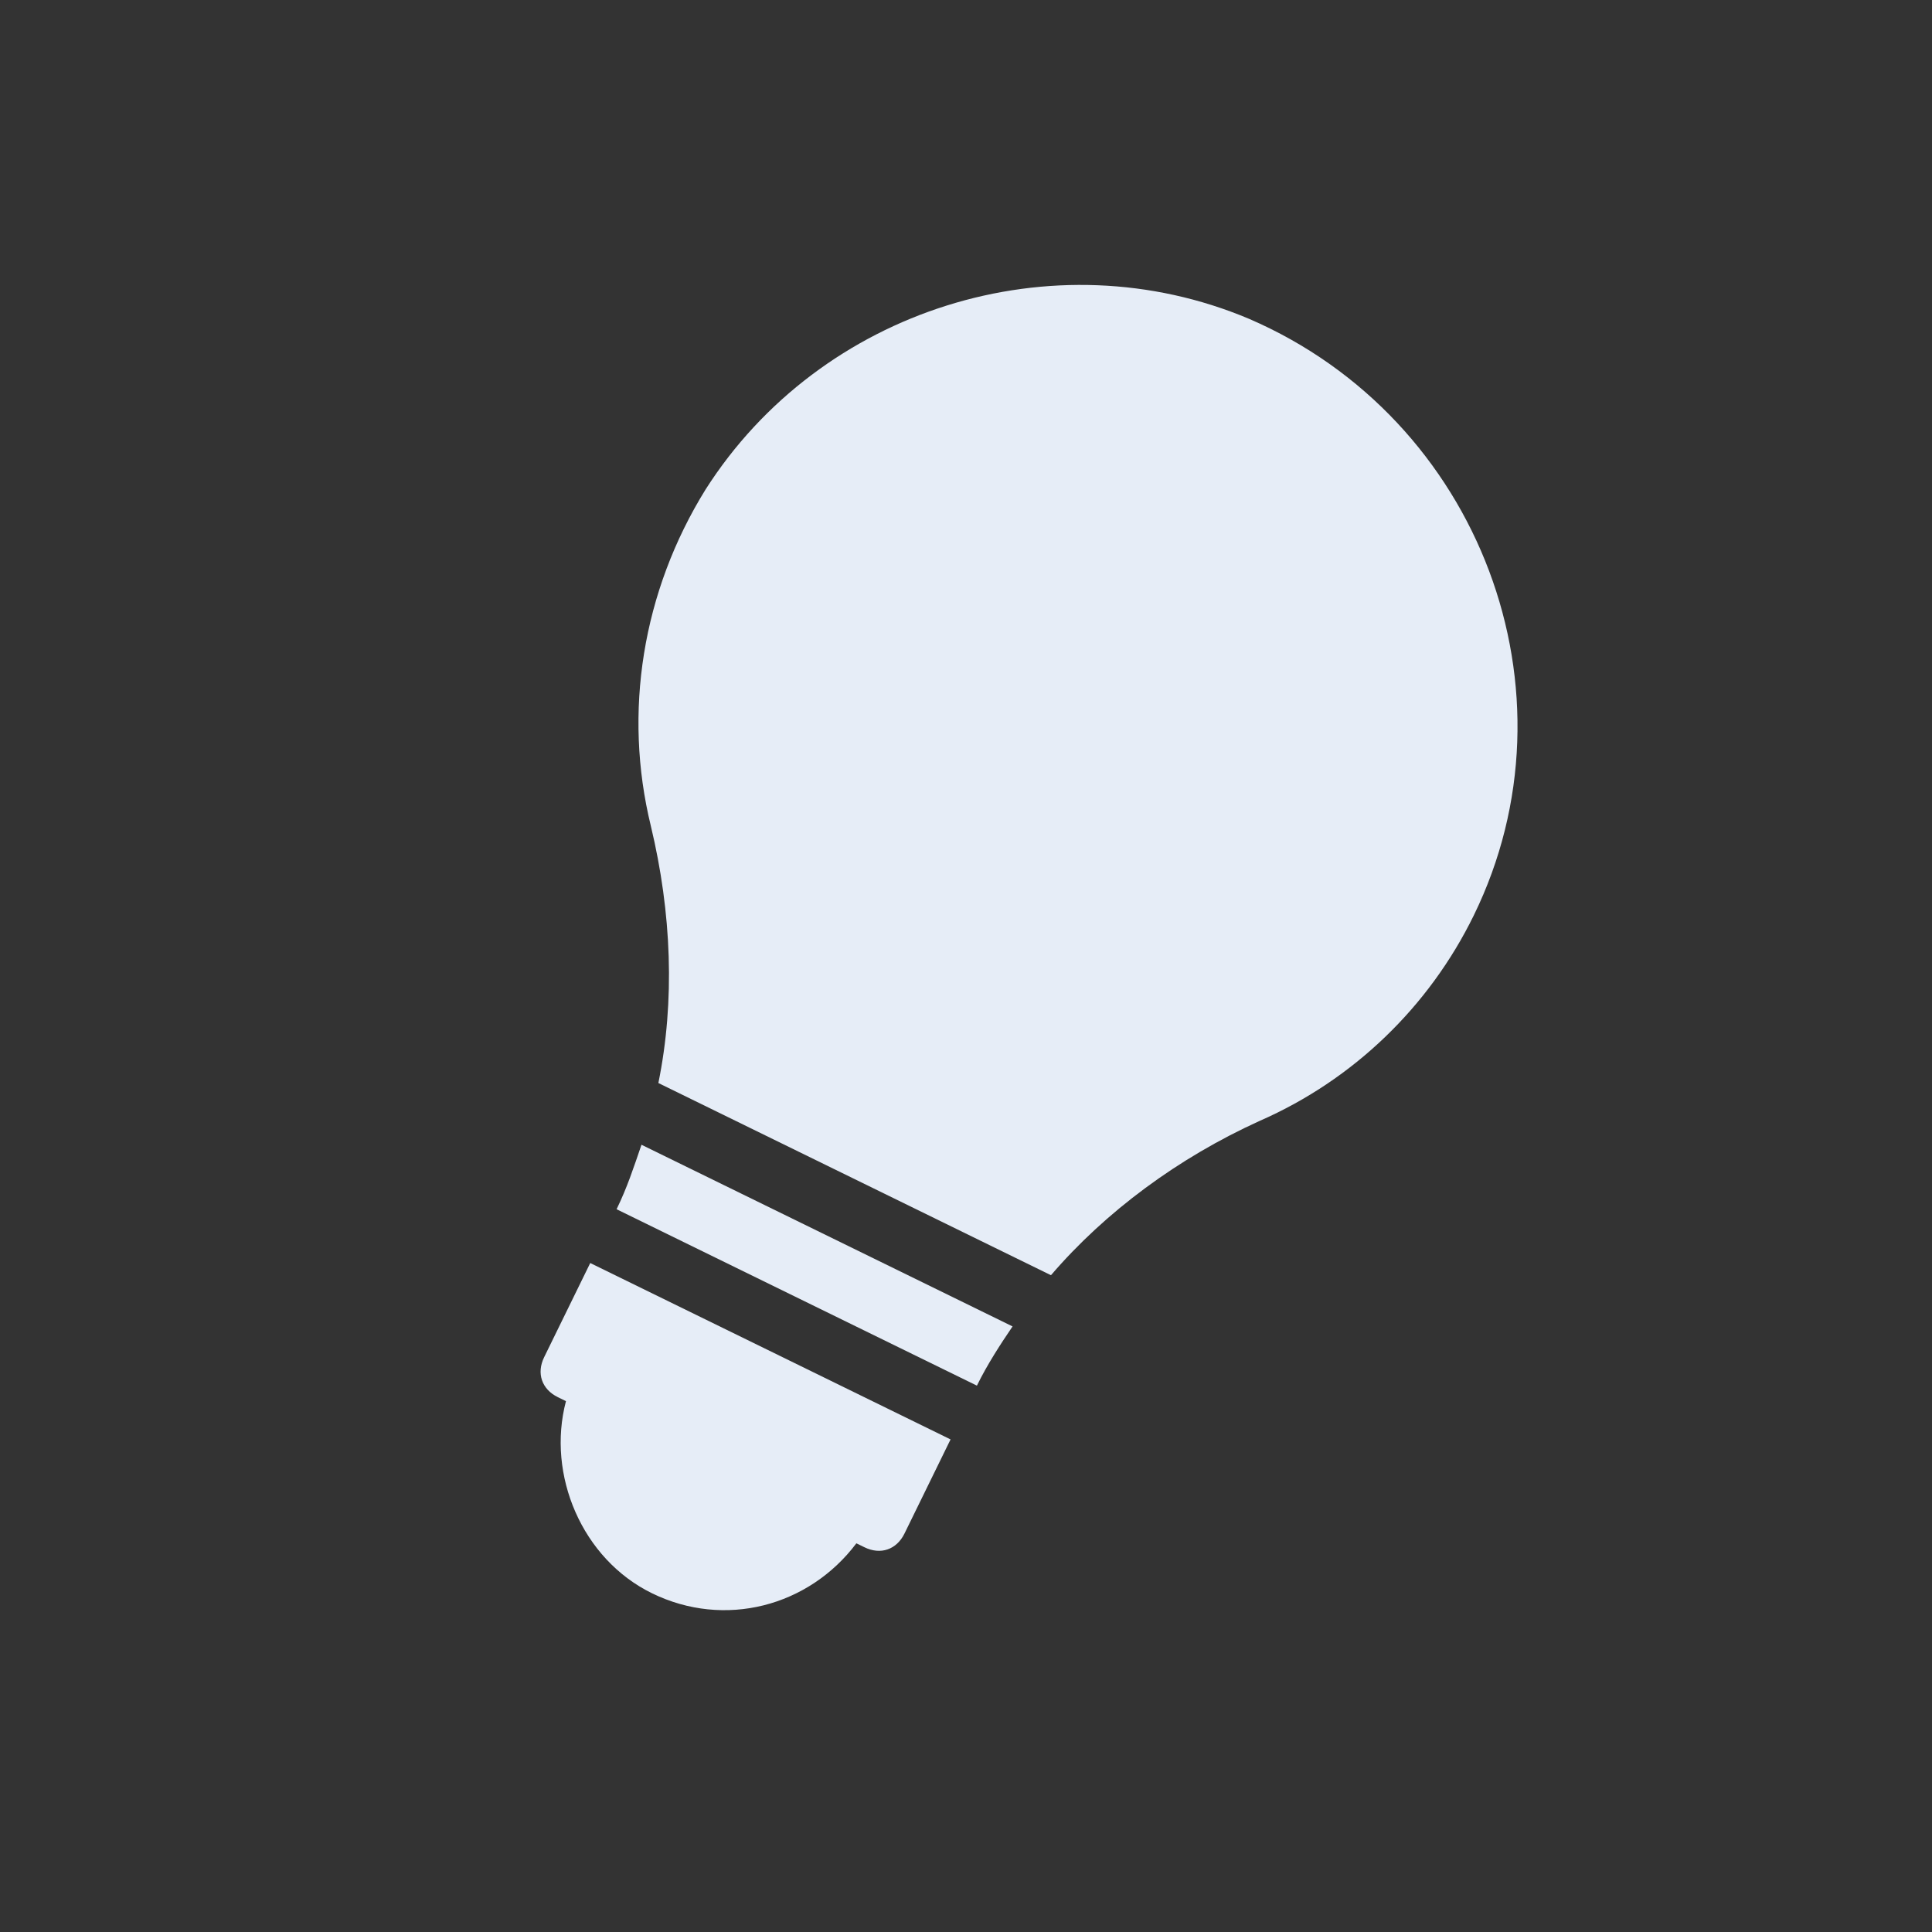
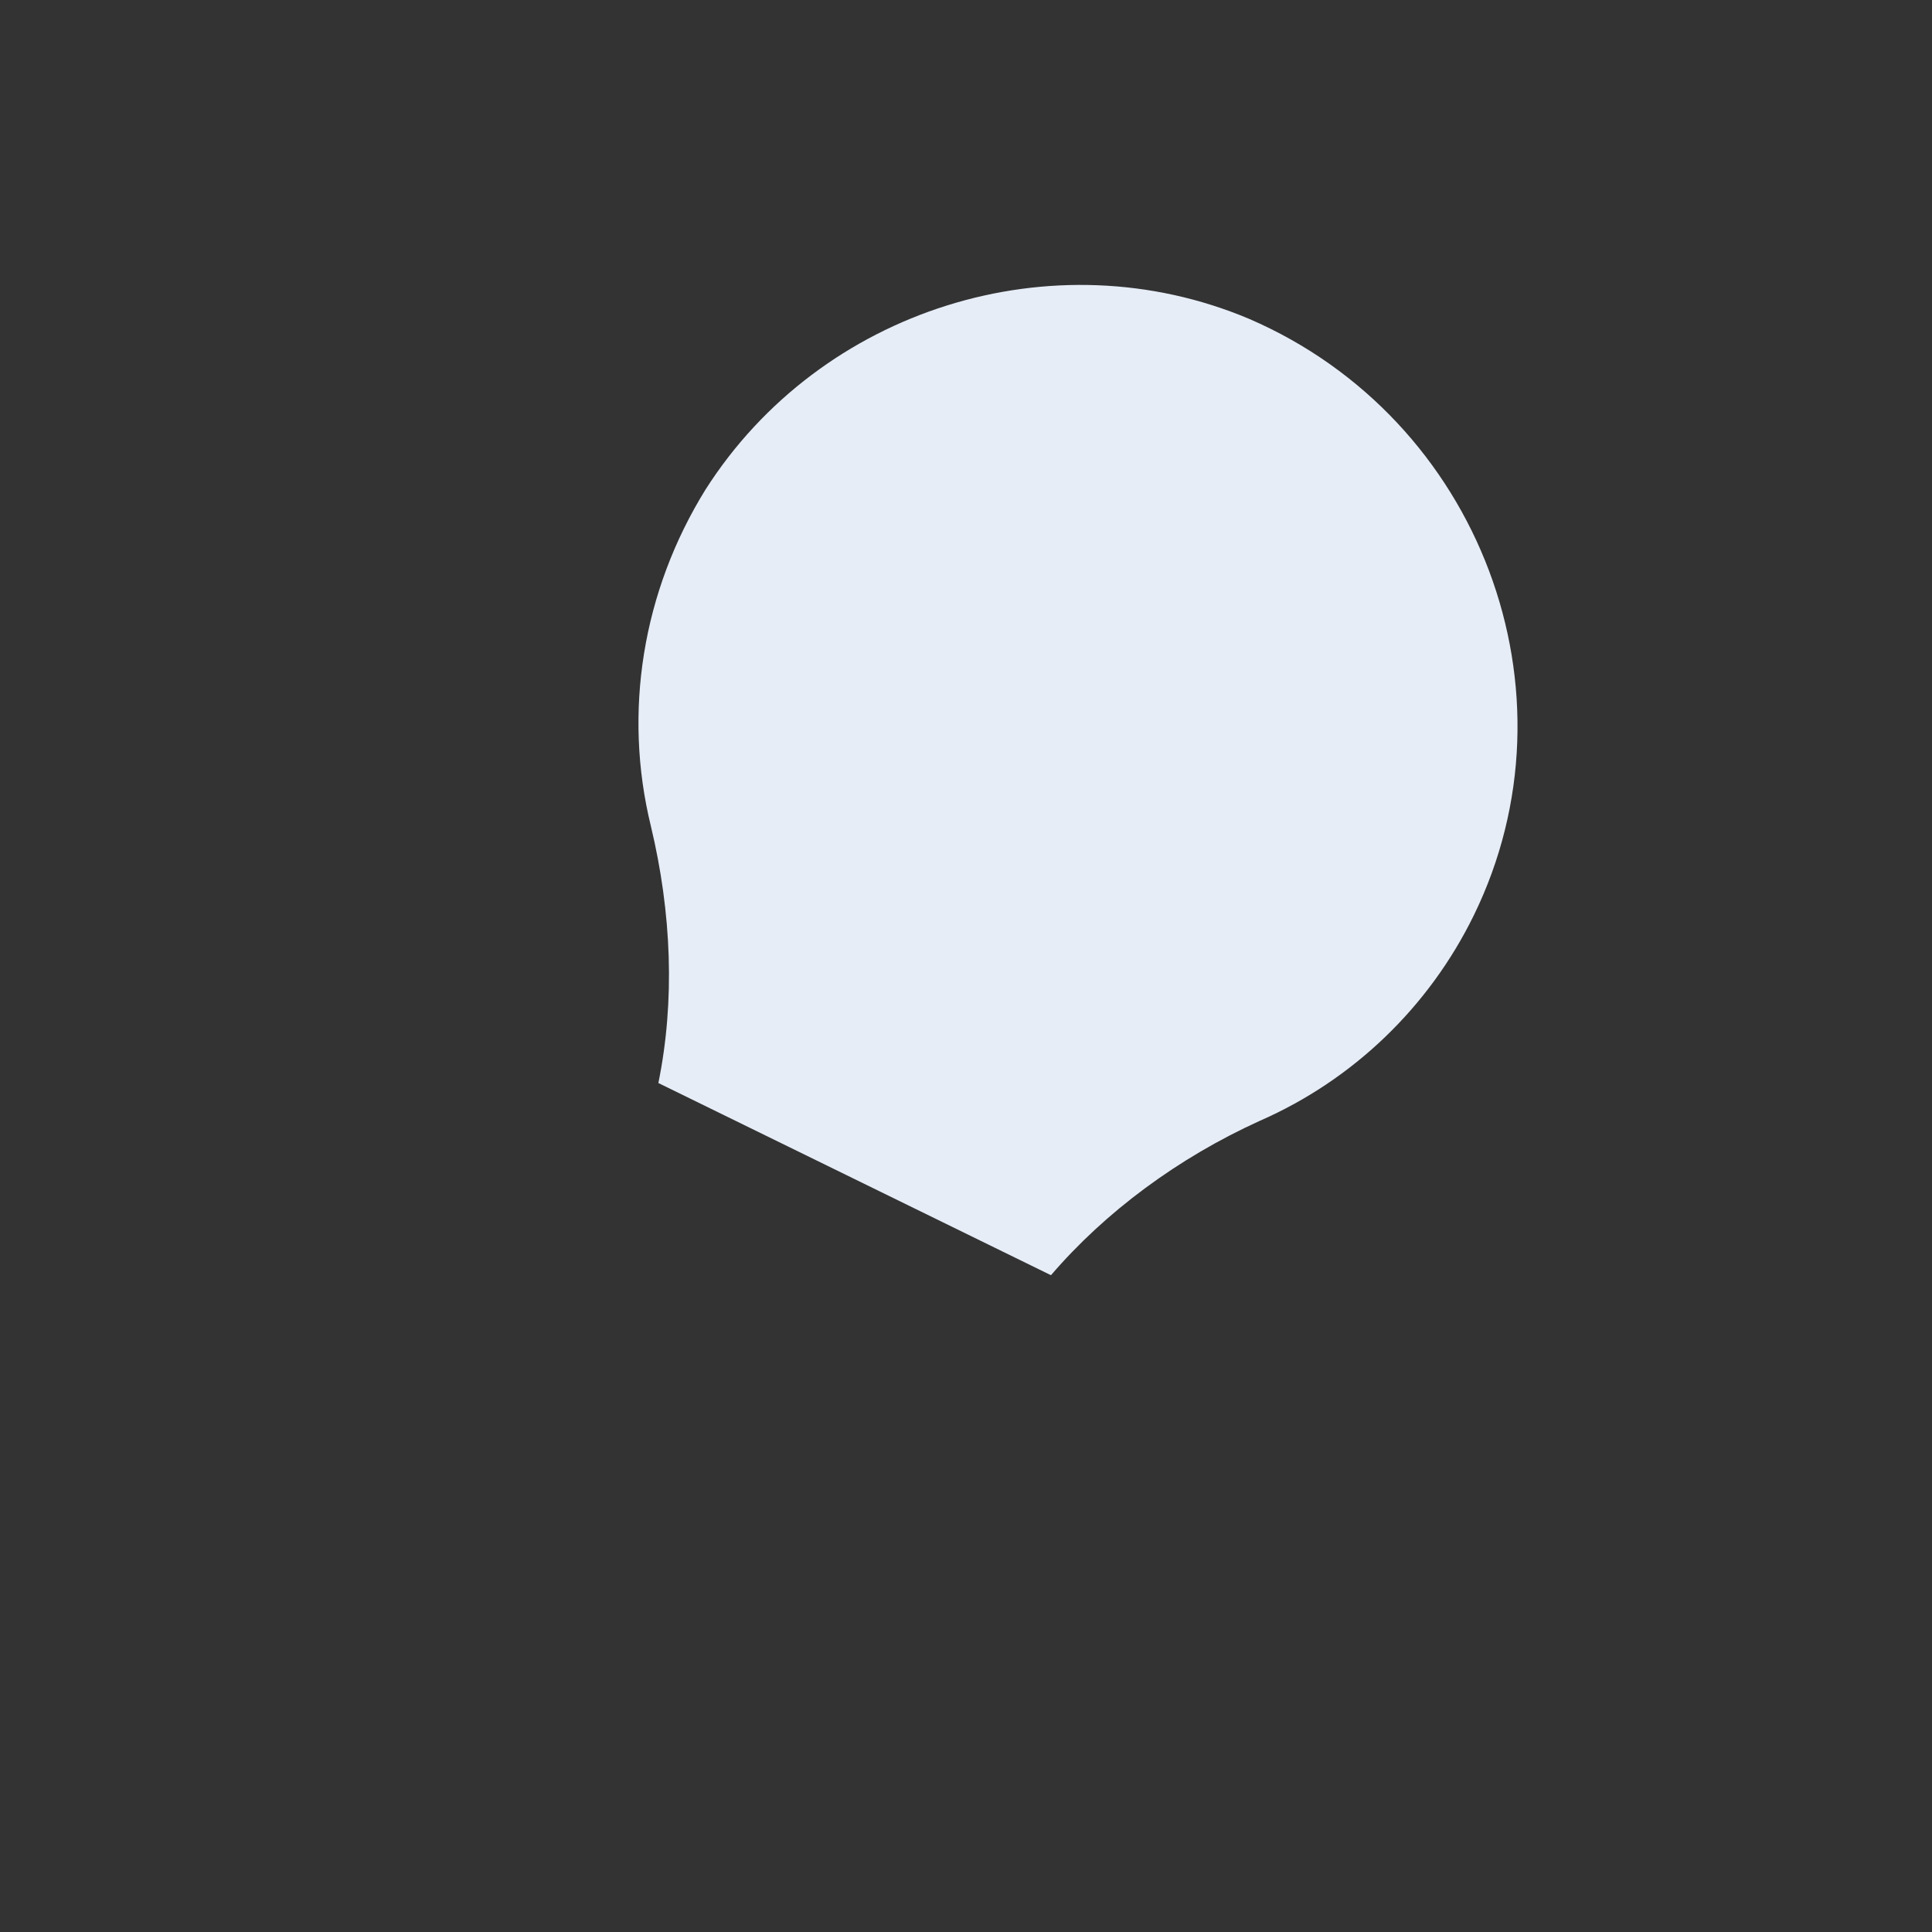
<svg xmlns="http://www.w3.org/2000/svg" width="105" height="105" viewBox="0 0 105 105" fill="none">
  <rect x="0" y="0" width="105" height="105" fill="#333333" stroke="none" />
  <g clip-path="url(#clip0_495_486)">
-     <path d="M34.863 62.215C34.437 63.456 34.082 64.55 33.51 65.719L53.093 75.306C53.666 74.137 54.384 73.039 55.031 72.088L34.863 62.215Z" fill="#E6EDF7" />
-     <path d="M32.078 68.643L29.574 73.758C29.145 74.635 29.443 75.505 30.32 75.934L30.759 76.149C29.701 80.16 31.631 84.729 35.431 86.589C39.377 88.52 43.951 87.318 46.542 83.876L46.981 84.09C47.857 84.519 48.728 84.221 49.157 83.344L51.661 78.229L32.078 68.643Z" fill="#E6EDF7" />
    <path d="M67.887 17.329C57.225 12.834 44.596 16.797 38.347 26.601C34.901 32.16 33.865 38.718 35.372 44.891C36.504 49.612 36.689 54.413 35.781 58.86L57.118 69.305C60.072 65.86 64.05 62.916 68.472 60.913C73.547 58.688 77.662 54.723 80.094 49.755C86.032 37.625 80.45 22.753 67.887 17.329Z" fill="#E6EDF7" />
  </g>
  <defs>
    <clipPath id="clip0_495_486">
      <rect width="78.103" height="78.103" fill="white" transform="translate(34.34) rotate(26.083)" />
    </clipPath>
  </defs>
</svg>